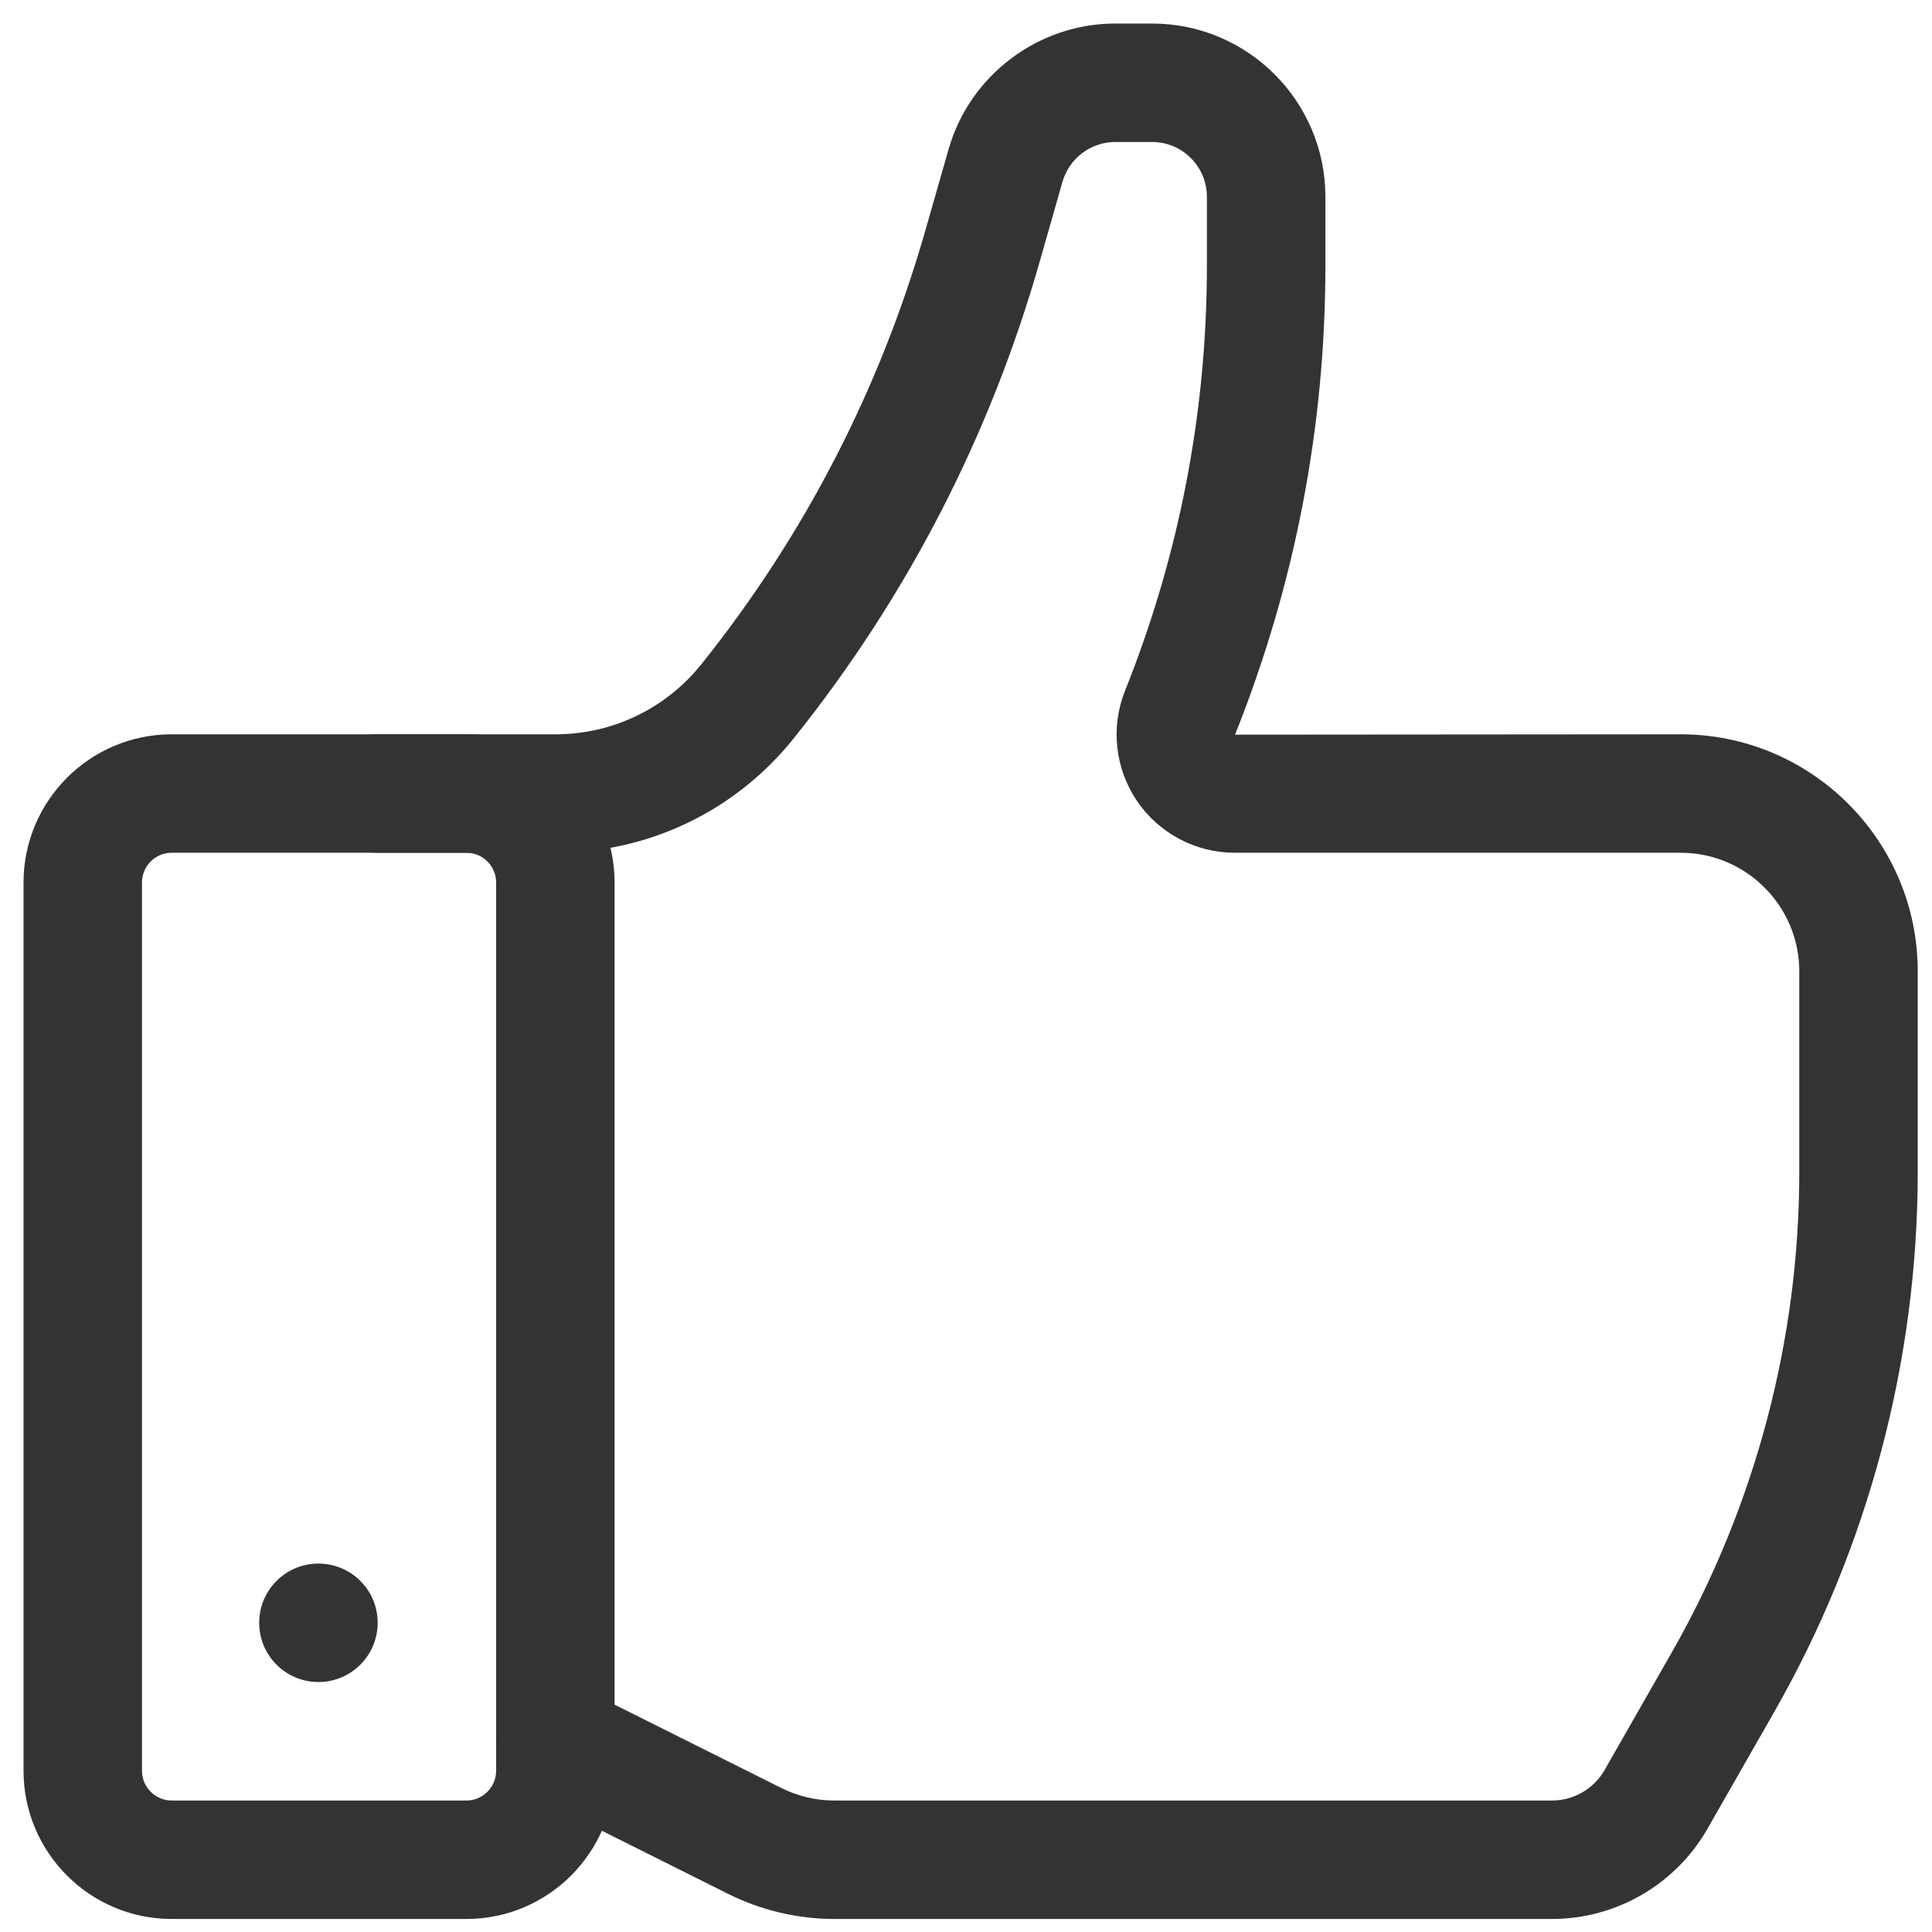
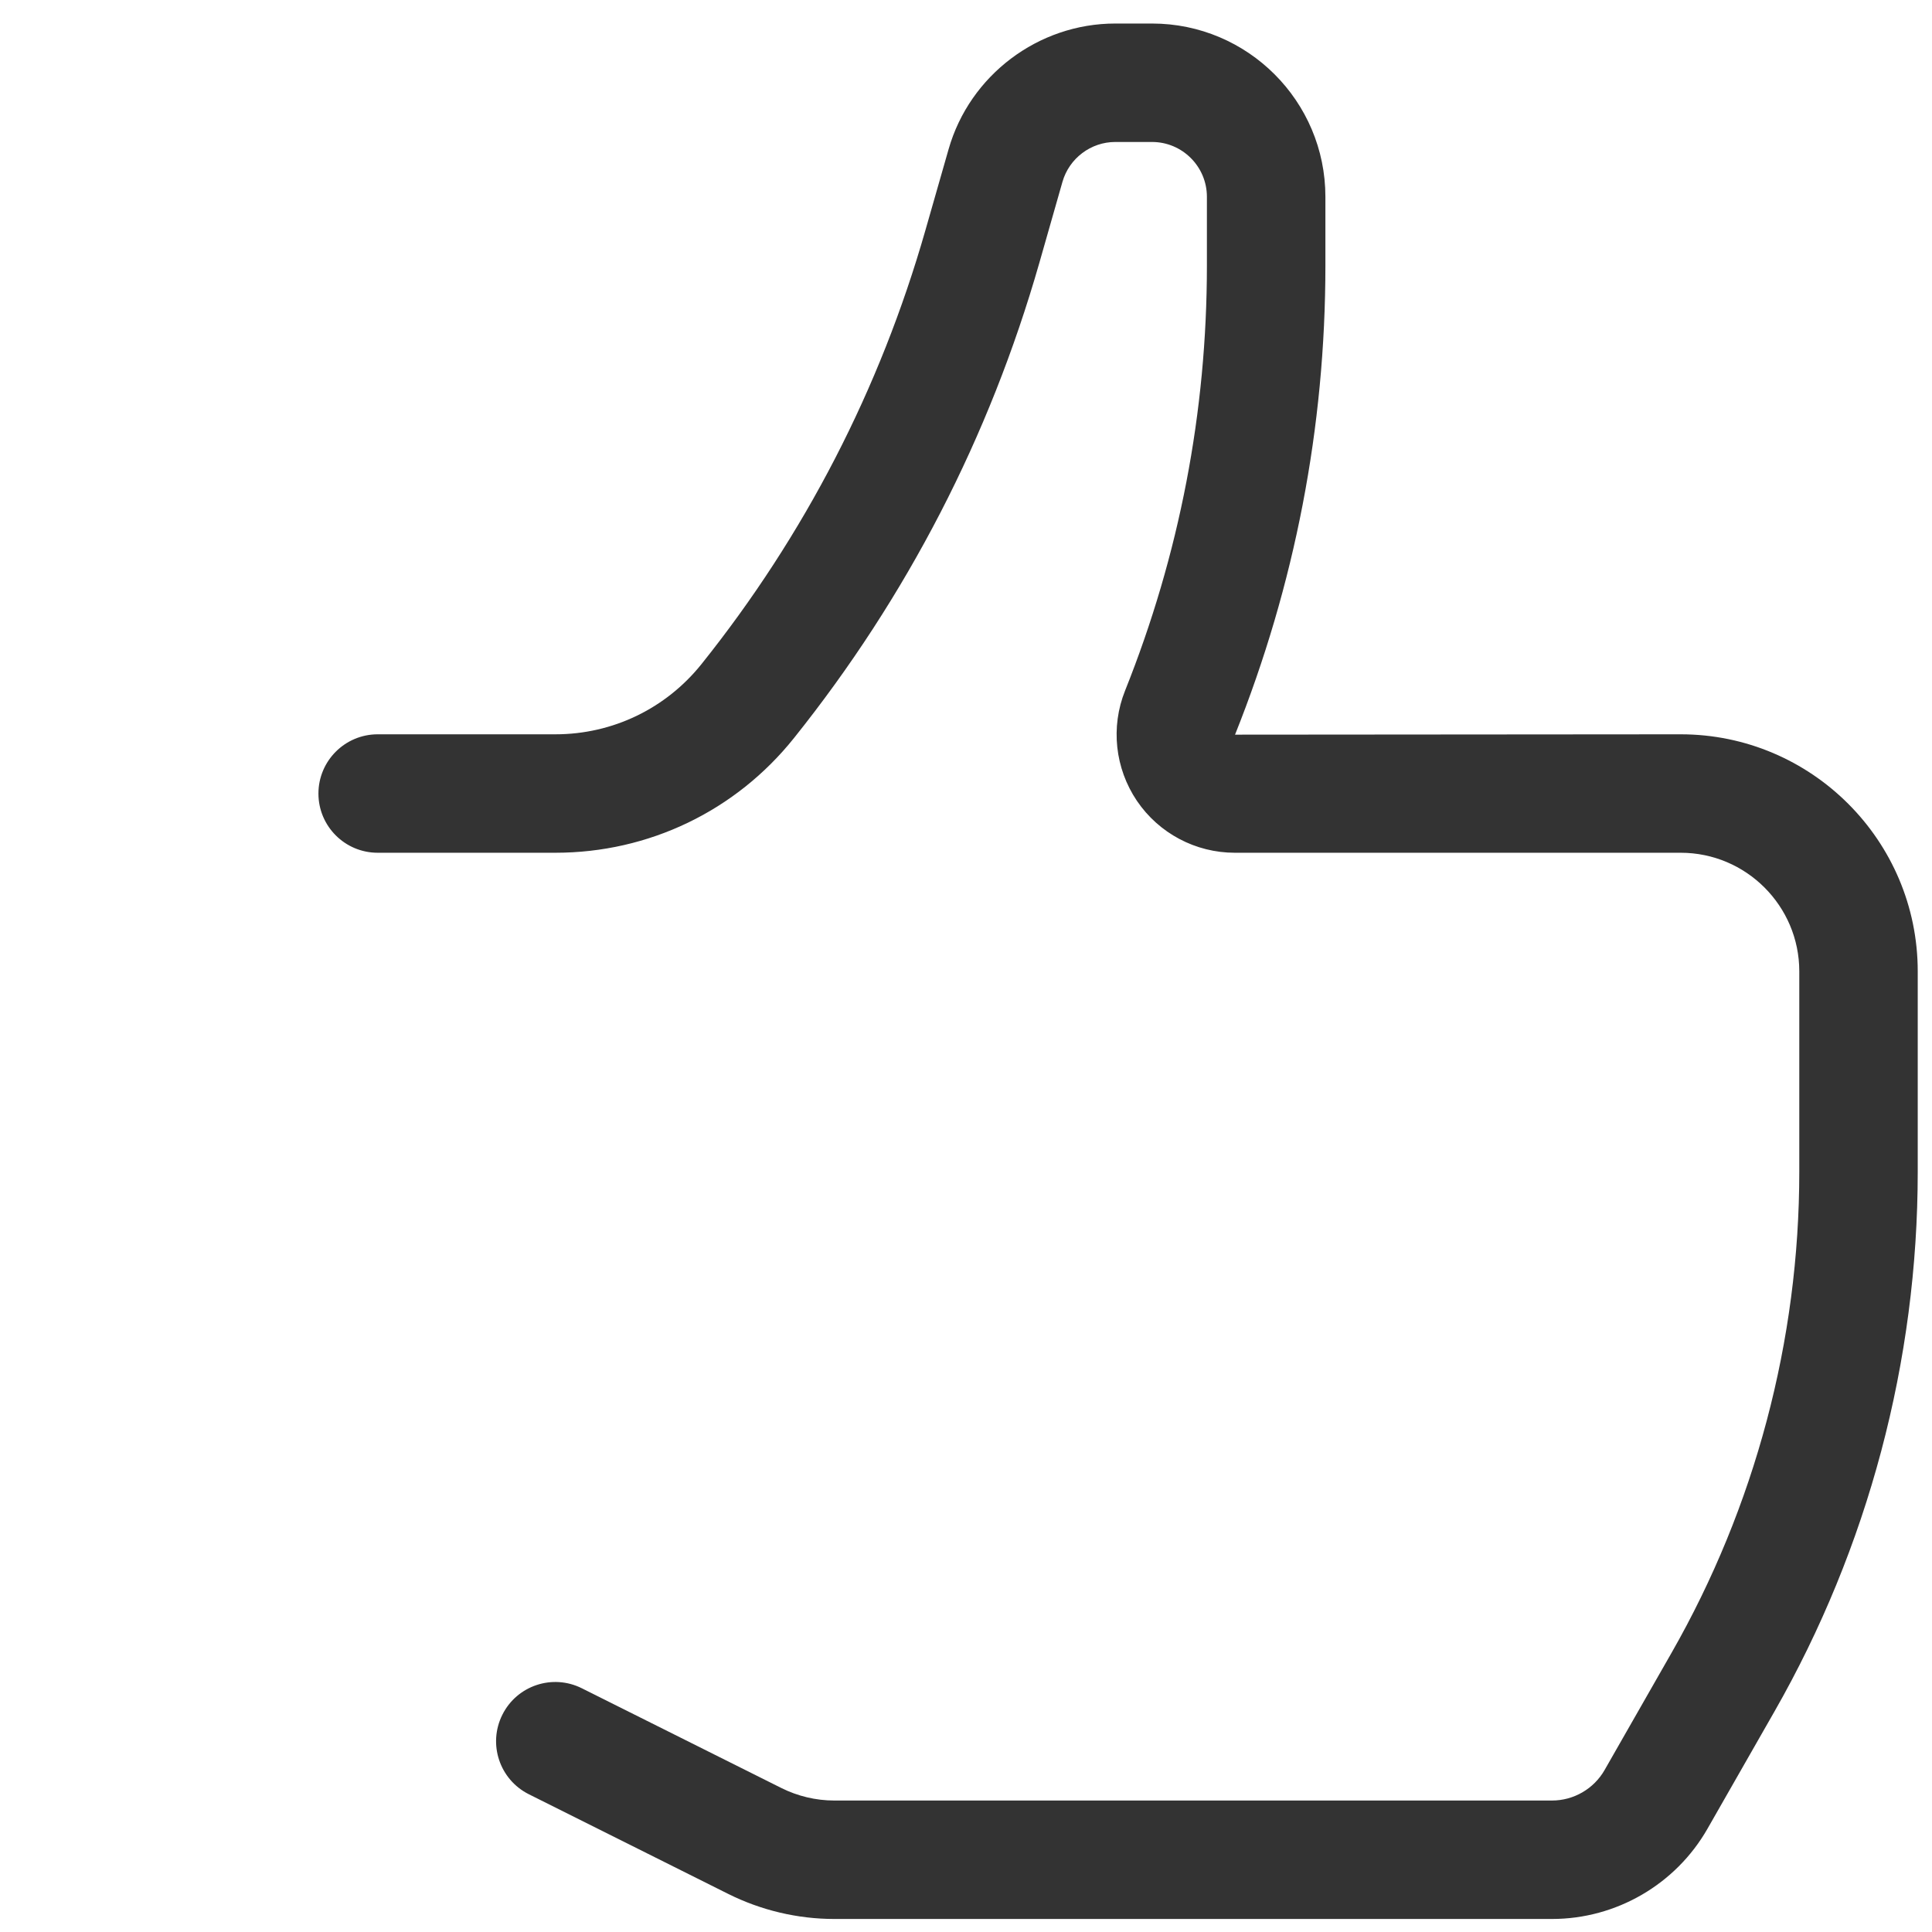
<svg xmlns="http://www.w3.org/2000/svg" width="39" height="39" viewBox="0 0 39 39" fill="none">
-   <path d="M9.415 38.737H3.465C1.816 38.737 0.475 37.395 0.475 35.745V17.815C0.475 16.166 1.816 14.823 3.465 14.823H9.415C11.064 14.823 12.406 16.166 12.406 17.815V35.745C12.406 37.395 11.064 38.737 9.415 38.737ZM3.465 17.214C3.135 17.214 2.866 17.483 2.866 17.815V35.745C2.866 36.075 3.135 36.346 3.465 36.346H9.415C9.746 36.346 10.015 36.075 10.015 35.745V17.815C10.015 17.483 9.746 17.214 9.415 17.214H3.465Z" fill="#333333" />
  <path d="M31.331 38.737H16.839C16.101 38.737 15.363 38.562 14.702 38.232L10.675 36.219C10.084 35.923 9.845 35.205 10.141 34.614C10.436 34.024 11.153 33.784 11.745 34.08L15.772 36.093C16.102 36.258 16.471 36.346 16.839 36.346H31.331C31.767 36.346 32.174 36.11 32.391 35.73L33.741 33.367C35.428 30.415 36.321 27.055 36.321 23.654V19.608C36.321 18.288 35.247 17.214 33.927 17.214H24.927C24.134 17.214 23.395 16.822 22.95 16.166C22.507 15.509 22.417 14.677 22.711 13.942C23.808 11.201 24.363 8.314 24.363 5.359V3.973C24.363 3.363 23.867 2.866 23.256 2.866H22.512C22.021 2.866 21.584 3.196 21.448 3.668L20.98 5.308C19.975 8.819 18.31 12.045 16.028 14.898C14.852 16.37 13.096 17.214 11.211 17.214H7.624C6.964 17.214 6.428 16.679 6.428 16.019C6.428 15.359 6.964 14.823 7.624 14.823H11.211C12.365 14.823 13.441 14.305 14.162 13.404C16.244 10.8 17.764 7.854 18.68 4.65L19.149 3.011C19.576 1.518 20.959 0.475 22.512 0.475H23.256C25.186 0.475 26.755 2.043 26.755 3.973V5.359C26.755 8.62 26.14 11.806 24.931 14.83L33.927 14.823C36.566 14.823 38.712 16.969 38.712 19.608V23.654C38.712 27.471 37.711 31.241 35.817 34.554L34.467 36.917C33.825 38.04 32.623 38.737 31.331 38.737Z" fill="#333333" />
-   <path d="M6.428 33.954C7.088 33.954 7.624 33.419 7.624 32.758C7.624 32.098 7.088 31.563 6.428 31.563C5.768 31.563 5.232 32.098 5.232 32.758C5.232 33.419 5.768 33.954 6.428 33.954Z" fill="#333333" />
</svg>